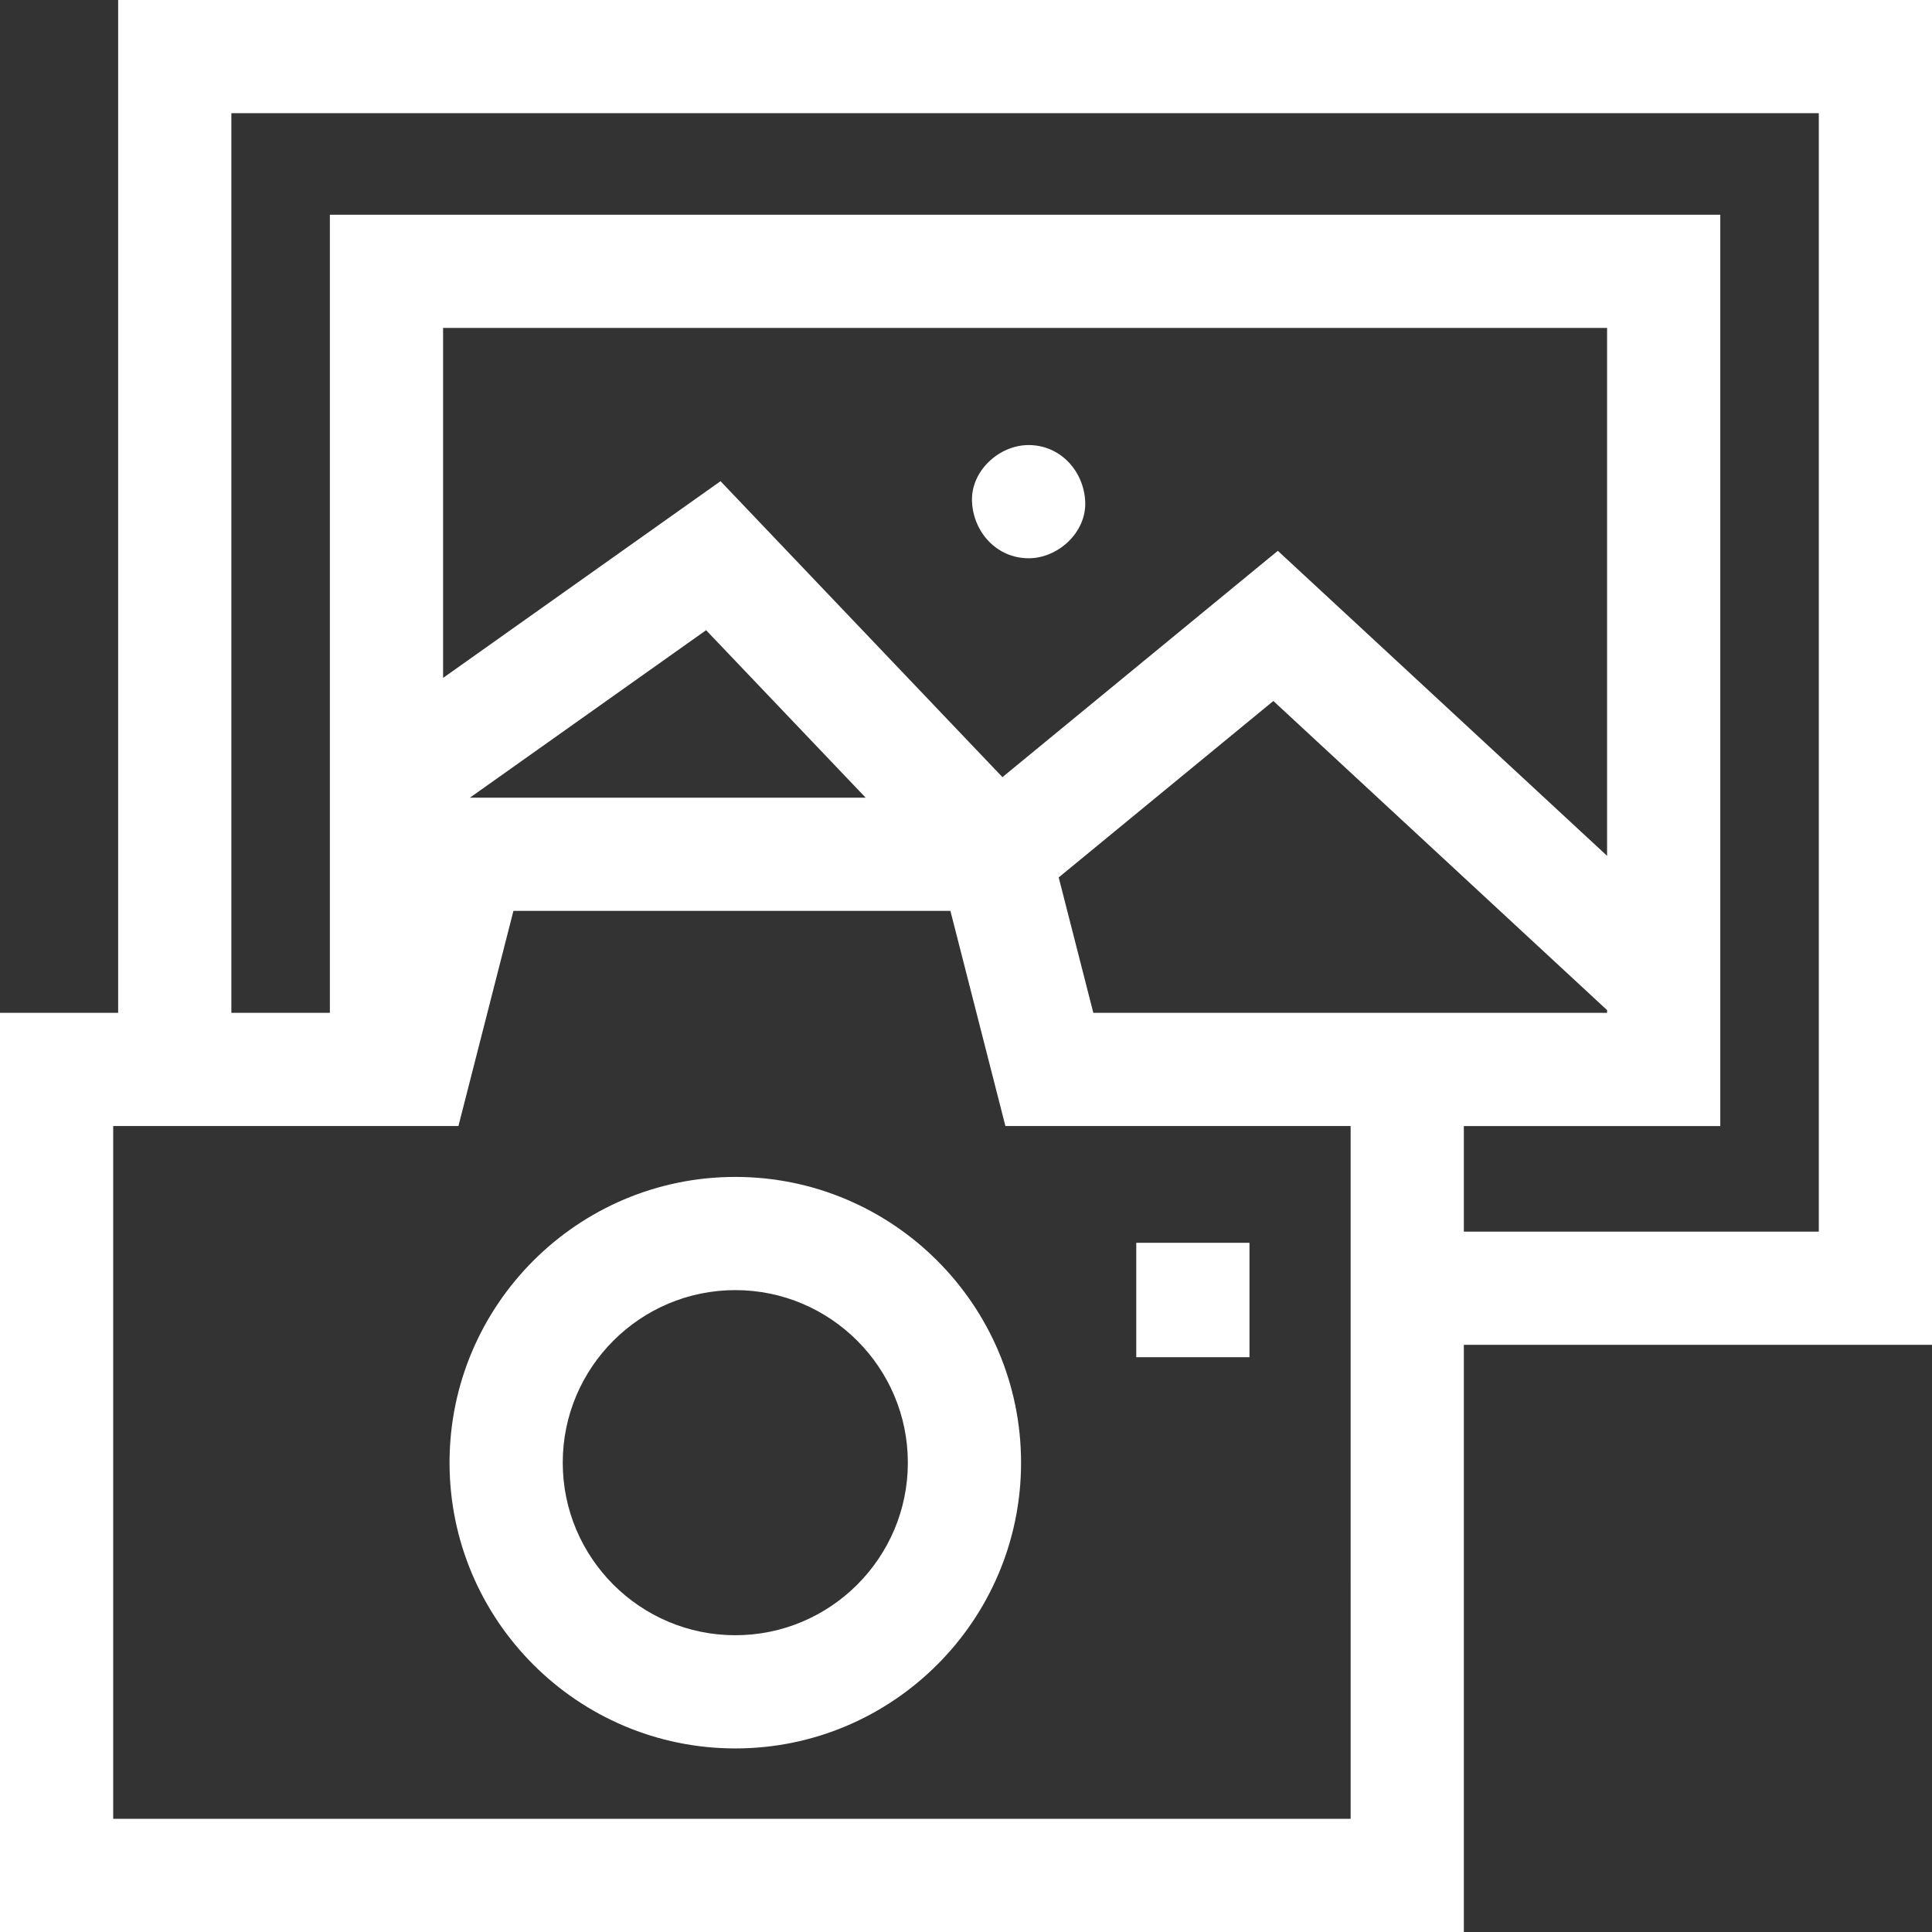
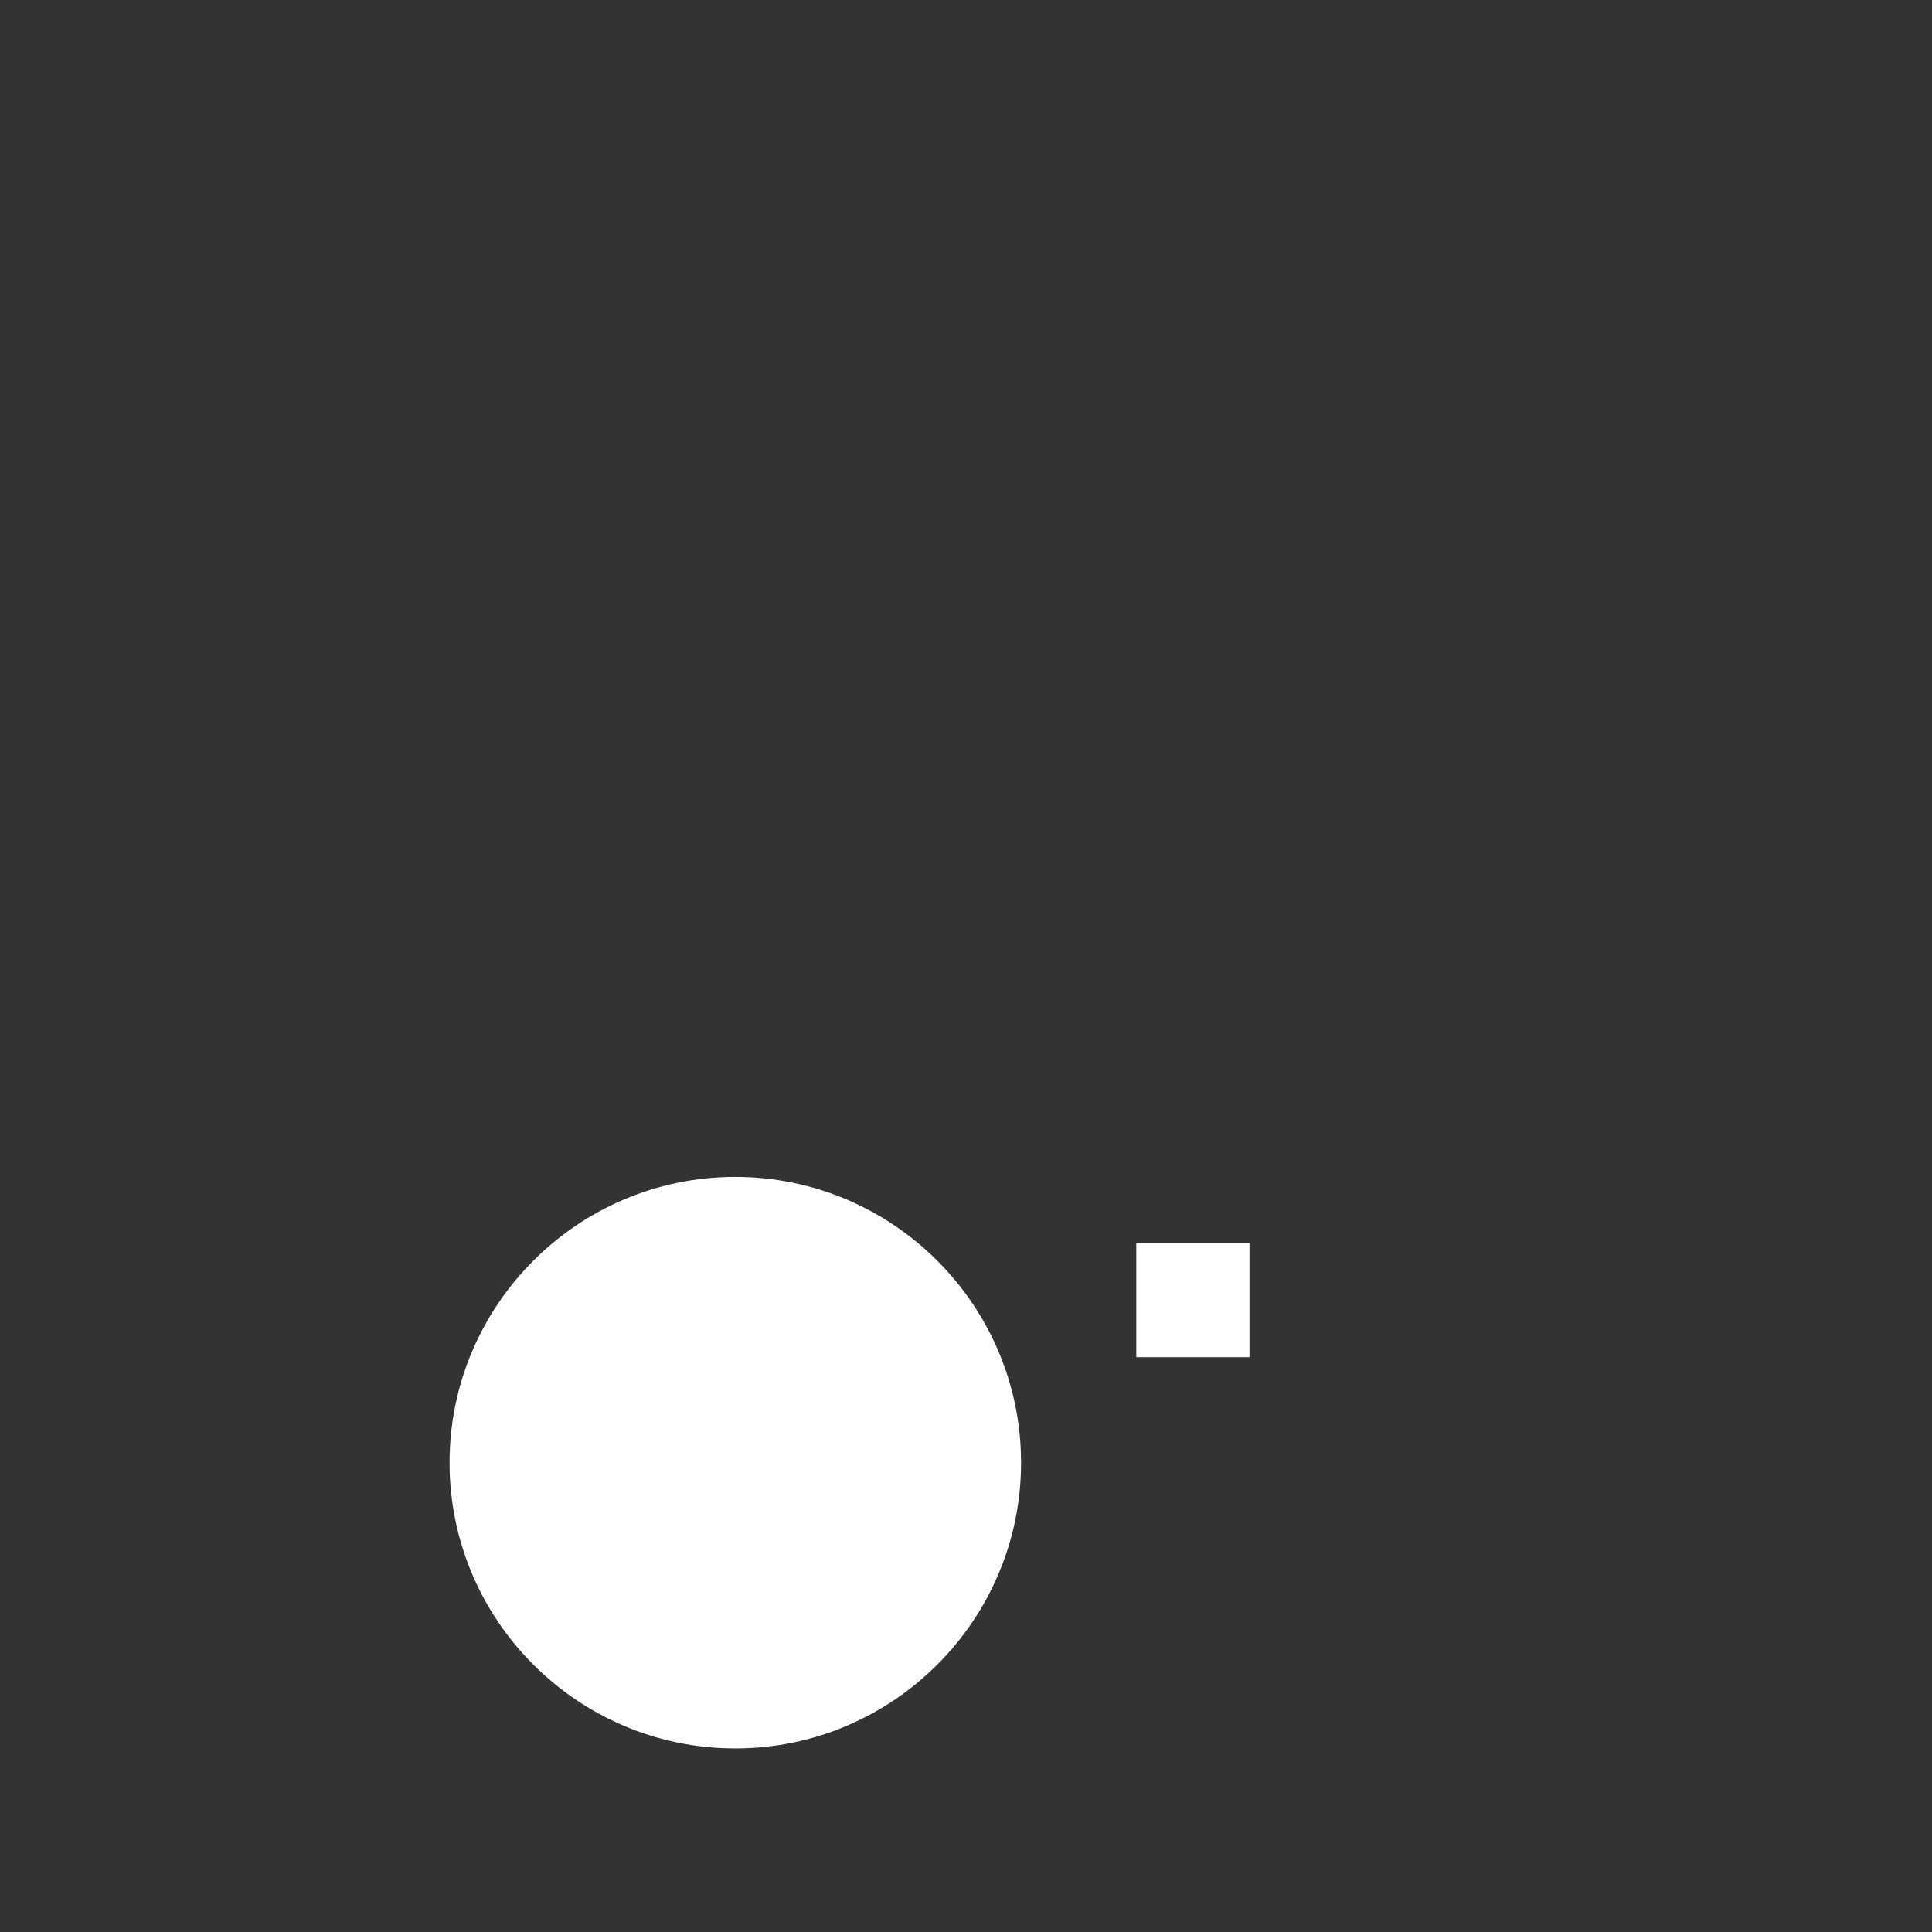
<svg xmlns="http://www.w3.org/2000/svg" height="300" viewBox="0 0 512 512" width="300" version="1.1">
  <rect x="0" y="0" width="512" height="512" fill="#333333" stroke="none" />
  <g width="100%" height="100%" transform="matrix(1,0,0,1,0,0)">
-     <path d="m194.863 311.895c-41.758 0-75.73 33.973-75.73 75.73s33.973 75.727 75.73 75.727c41.754 0 75.727-33.969 75.727-75.727s-33.973-75.73-75.727-75.73zm0 121.457c-25.215 0-45.73-20.512-45.73-45.73 0-25.211 20.516-45.727 45.73-45.727 25.211 0 45.727 20.516 45.727 45.727 0 25.219-20.516 45.73-45.727 45.73zm0 0" fill="#ffffff" fill-opacity="1" data-original-color="#000000ff" stroke="none" stroke-opacity="1" />
+     <path d="m194.863 311.895c-41.758 0-75.73 33.973-75.73 75.73s33.973 75.727 75.73 75.727c41.754 0 75.727-33.969 75.727-75.727s-33.973-75.73-75.727-75.73zm0 121.457zm0 0" fill="#ffffff" fill-opacity="1" data-original-color="#000000ff" stroke="none" stroke-opacity="1" />
    <path d="m301.125 329.355h30v30.316h-30zm0 0" fill="#ffffff" fill-opacity="1" data-original-color="#000000ff" stroke="none" stroke-opacity="1" />
-     <path d="m512 0h-480.688v268.414h-31.312v243.586h387.934v-155.609h124.066zm-154.066 482h-327.934v-183.586h91.488l14.578-57.023h115.801l14.578 57.023h91.488zm-68.191-213.586-9.176-35.887 56.887-46.758 88.441 81.926v.719zm136.152-41.613-87.262-80.832-72.977 59.98-74.711-78.43-73.523 52.137v-92.75h308.473zm-196.488-15.41h-104.875l62.594-44.383zm252.594 115h-94.066v-27.977h67.961v-241.508h-368.477v211.508h-26.105v-238.414h420.688zm0 0" fill="#ffffff" fill-opacity="1" data-original-color="#000000ff" stroke="none" stroke-opacity="1" />
-     <path d="m272.594 147.945c7.844 0 15.359-6.898 15-15-.367-8.129-6.594-15-15-15-7.848 0-15.363 6.898-15 15 .363 8.129 6.59 15 15 15zm0 0" fill="#ffffff" fill-opacity="1" data-original-color="#000000ff" stroke="none" stroke-opacity="1" />
  </g>
</svg>